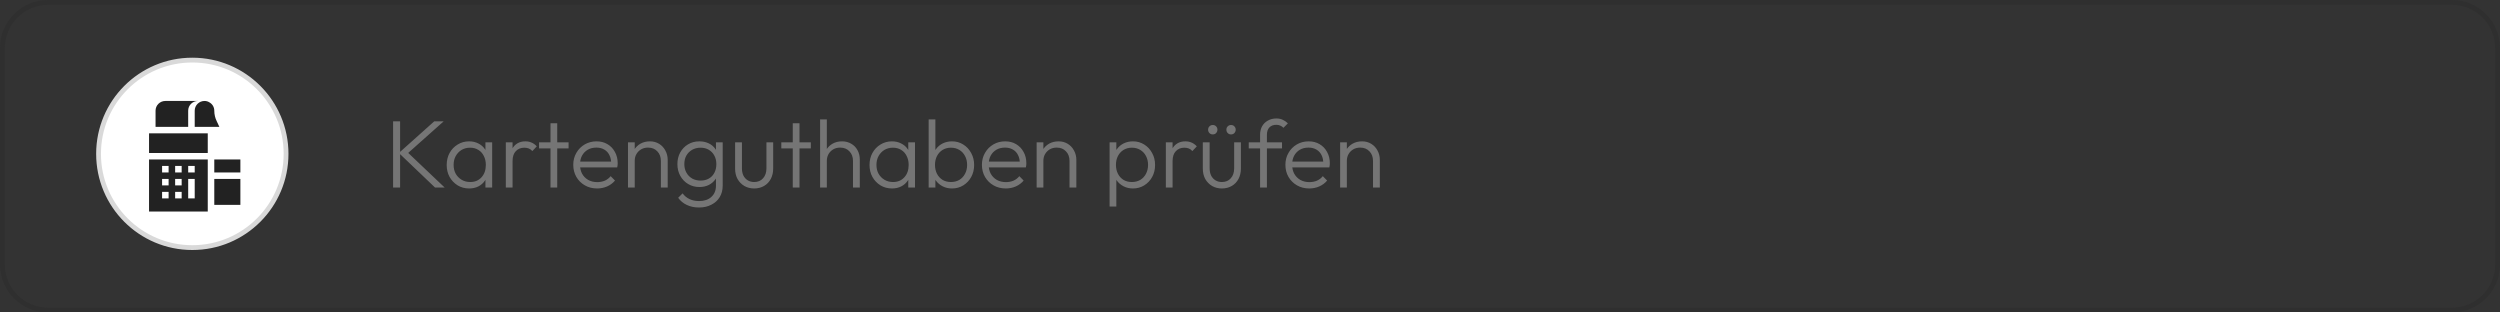
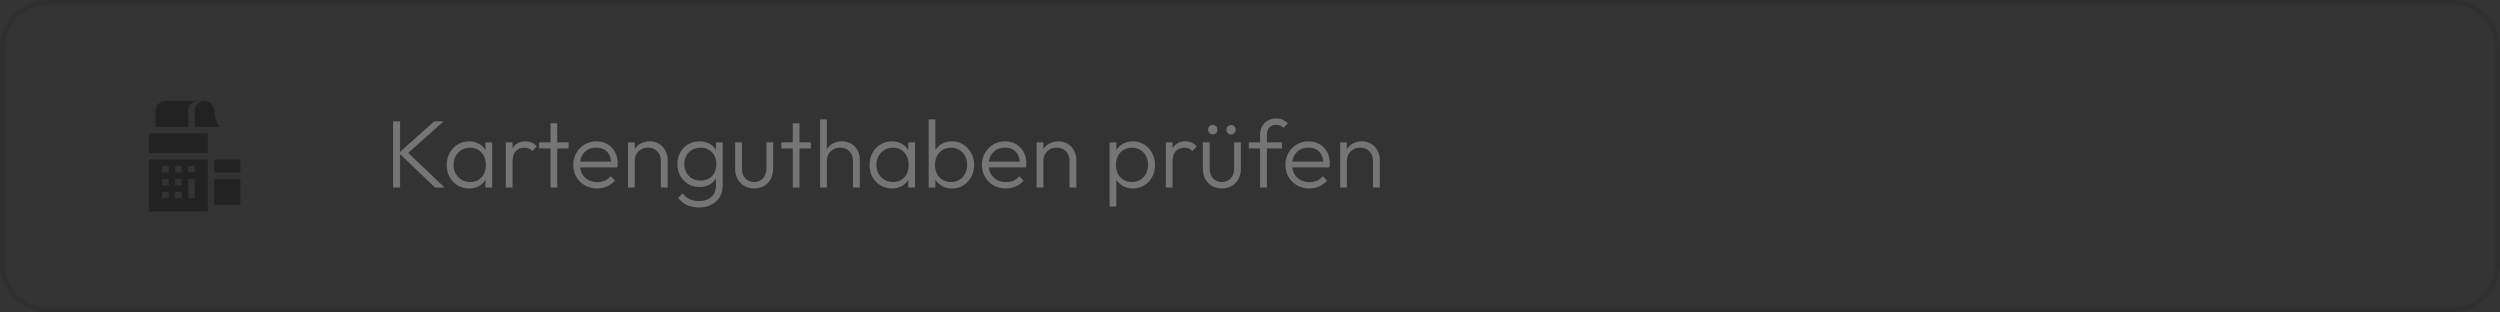
<svg xmlns="http://www.w3.org/2000/svg" width="520" height="65" viewBox="0 0 520 65" fill="none">
  <rect x="0" y="0" width="520" height="65" fill="#333333" stroke="none" />
  <path opacity="0.2" d="M510 0.5H10C4.753 0.5 0.5 4.753 0.5 10V55C0.5 60.247 4.753 64.5 10 64.5H510C515.247 64.5 519.5 60.247 519.5 55V10C519.5 4.753 515.247 0.5 510 0.5Z" stroke="#222222" />
  <path d="M90.482 39L82.962 31.82L90.322 25.24H92.282L84.442 32.22L84.462 31.38L92.482 39H90.482ZM81.762 39V25.24H83.222V39H81.762ZM97.591 39.2C96.698 39.2 95.898 38.987 95.192 38.56C94.485 38.12 93.925 37.533 93.511 36.8C93.112 36.067 92.912 35.24 92.912 34.32C92.912 33.387 93.112 32.553 93.511 31.82C93.925 31.073 94.485 30.487 95.192 30.06C95.898 29.62 96.692 29.4 97.572 29.4C98.291 29.4 98.931 29.547 99.492 29.84C100.065 30.12 100.525 30.52 100.872 31.04C101.232 31.547 101.452 32.14 101.532 32.82V35.76C101.452 36.44 101.232 37.04 100.872 37.56C100.525 38.08 100.065 38.487 99.492 38.78C98.931 39.06 98.298 39.2 97.591 39.2ZM97.811 37.86C98.785 37.86 99.565 37.533 100.152 36.88C100.752 36.227 101.052 35.367 101.052 34.3C101.052 33.593 100.912 32.973 100.632 32.44C100.365 31.893 99.985 31.473 99.492 31.18C99.011 30.873 98.445 30.72 97.791 30.72C97.125 30.72 96.531 30.873 96.011 31.18C95.505 31.487 95.098 31.913 94.791 32.46C94.498 32.993 94.352 33.607 94.352 34.3C94.352 34.993 94.498 35.607 94.791 36.14C95.098 36.673 95.511 37.093 96.031 37.4C96.552 37.707 97.145 37.86 97.811 37.86ZM100.972 39V36.48L101.252 34.16L100.972 31.9V29.6H102.372V39H100.972ZM105.211 39V29.6H106.611V39H105.211ZM106.611 33.52L106.031 33.26C106.031 32.073 106.318 31.133 106.891 30.44C107.478 29.747 108.278 29.4 109.291 29.4C109.758 29.4 110.184 29.487 110.571 29.66C110.958 29.82 111.318 30.08 111.651 30.44L110.731 31.42C110.504 31.167 110.251 30.987 109.971 30.88C109.704 30.773 109.398 30.72 109.051 30.72C108.331 30.72 107.744 30.96 107.291 31.44C106.838 31.907 106.611 32.6 106.611 33.52ZM114.503 39V25.64H115.903V39H114.503ZM112.123 30.86V29.6H118.263V30.86H112.123ZM124.2 39.2C123.253 39.2 122.406 38.987 121.66 38.56C120.913 38.133 120.32 37.547 119.88 36.8C119.453 36.053 119.24 35.213 119.24 34.28C119.24 33.36 119.453 32.533 119.88 31.8C120.306 31.053 120.886 30.467 121.62 30.04C122.353 29.613 123.173 29.4 124.08 29.4C124.933 29.4 125.686 29.593 126.34 29.98C127.006 30.367 127.526 30.907 127.9 31.6C128.286 32.28 128.48 33.067 128.48 33.96C128.48 34.067 128.473 34.193 128.46 34.34C128.446 34.473 128.42 34.633 128.38 34.82H120.24V33.62H127.62L127.12 34.06C127.133 33.367 127.013 32.773 126.76 32.28C126.52 31.773 126.166 31.387 125.7 31.12C125.246 30.84 124.693 30.7 124.04 30.7C123.36 30.7 122.766 30.847 122.26 31.14C121.753 31.433 121.353 31.847 121.06 32.38C120.78 32.9 120.64 33.52 120.64 34.24C120.64 34.96 120.786 35.593 121.079 36.14C121.386 36.687 121.806 37.113 122.34 37.42C122.886 37.727 123.513 37.88 124.22 37.88C124.793 37.88 125.32 37.78 125.8 37.58C126.28 37.367 126.686 37.053 127.02 36.64L127.92 37.56C127.48 38.08 126.933 38.487 126.28 38.78C125.64 39.06 124.946 39.2 124.2 39.2ZM137.461 39V33.48C137.461 32.653 137.215 31.987 136.721 31.48C136.241 30.96 135.601 30.7 134.801 30.7C134.255 30.7 133.775 30.82 133.361 31.06C132.948 31.3 132.621 31.627 132.381 32.04C132.141 32.453 132.021 32.927 132.021 33.46L131.381 33.1C131.381 32.393 131.548 31.76 131.881 31.2C132.215 30.64 132.661 30.2 133.221 29.88C133.795 29.56 134.448 29.4 135.181 29.4C135.901 29.4 136.541 29.573 137.101 29.92C137.661 30.267 138.095 30.733 138.401 31.32C138.721 31.907 138.881 32.547 138.881 33.24V39H137.461ZM130.621 39V29.6H132.021V39H130.621ZM145.38 43.16C144.433 43.16 143.587 42.98 142.84 42.62C142.107 42.273 141.513 41.78 141.06 41.14L141.98 40.22C142.353 40.727 142.827 41.12 143.4 41.4C143.973 41.68 144.647 41.82 145.42 41.82C146.487 41.82 147.333 41.533 147.96 40.96C148.6 40.387 148.92 39.607 148.92 38.62V36.28L149.2 34.14L148.92 32.02V29.6H150.32V38.62C150.32 39.527 150.113 40.32 149.7 41C149.287 41.68 148.707 42.207 147.96 42.58C147.227 42.967 146.367 43.16 145.38 43.16ZM145.48 38.9C144.613 38.9 143.833 38.693 143.14 38.28C142.447 37.867 141.9 37.3 141.5 36.58C141.1 35.86 140.9 35.047 140.9 34.14C140.9 33.233 141.093 32.427 141.48 31.72C141.88 31 142.427 30.433 143.12 30.02C143.813 29.607 144.593 29.4 145.46 29.4C146.193 29.4 146.847 29.54 147.42 29.82C148.007 30.1 148.473 30.5 148.82 31.02C149.18 31.527 149.4 32.127 149.48 32.82V35.48C149.4 36.16 149.18 36.76 148.82 37.28C148.46 37.787 147.993 38.187 147.42 38.48C146.847 38.76 146.2 38.9 145.48 38.9ZM145.74 37.56C146.393 37.56 146.96 37.42 147.44 37.14C147.933 36.86 148.313 36.467 148.58 35.96C148.86 35.44 149 34.833 149 34.14C149 33.46 148.86 32.867 148.58 32.36C148.313 31.853 147.933 31.453 147.44 31.16C146.947 30.867 146.373 30.72 145.72 30.72C145.067 30.72 144.48 30.867 143.96 31.16C143.453 31.453 143.053 31.853 142.76 32.36C142.48 32.867 142.34 33.46 142.34 34.14C142.34 34.807 142.487 35.4 142.78 35.92C143.073 36.44 143.473 36.847 143.98 37.14C144.487 37.42 145.073 37.56 145.74 37.56ZM156.861 39.2C156.101 39.2 155.421 39.027 154.821 38.68C154.221 38.32 153.747 37.833 153.401 37.22C153.067 36.607 152.901 35.887 152.901 35.06V29.6H154.321V35C154.321 35.573 154.421 36.073 154.621 36.5C154.834 36.927 155.134 37.26 155.521 37.5C155.907 37.74 156.354 37.86 156.861 37.86C157.647 37.86 158.267 37.6 158.721 37.08C159.187 36.56 159.421 35.867 159.421 35V29.6H160.821V35.06C160.821 35.873 160.654 36.593 160.321 37.22C159.987 37.847 159.521 38.333 158.921 38.68C158.321 39.027 157.634 39.2 156.861 39.2ZM164.894 39V25.64H166.294V39H164.894ZM162.514 30.86V29.6H168.654V30.86H162.514ZM177.422 39V33.48C177.422 32.653 177.175 31.987 176.682 31.48C176.202 30.96 175.562 30.7 174.762 30.7C174.215 30.7 173.735 30.82 173.322 31.06C172.909 31.3 172.582 31.627 172.342 32.04C172.102 32.453 171.982 32.927 171.982 33.46L171.342 33.1C171.342 32.393 171.509 31.76 171.842 31.2C172.175 30.64 172.622 30.2 173.182 29.88C173.755 29.56 174.409 29.4 175.142 29.4C175.862 29.4 176.502 29.567 177.062 29.9C177.622 30.22 178.055 30.667 178.362 31.24C178.682 31.813 178.842 32.48 178.842 33.24V39H177.422ZM170.582 39V24.84H171.982V39H170.582ZM185.541 39.2C184.648 39.2 183.848 38.987 183.141 38.56C182.434 38.12 181.874 37.533 181.461 36.8C181.061 36.067 180.861 35.24 180.861 34.32C180.861 33.387 181.061 32.553 181.461 31.82C181.874 31.073 182.434 30.487 183.141 30.06C183.848 29.62 184.641 29.4 185.521 29.4C186.241 29.4 186.881 29.547 187.441 29.84C188.014 30.12 188.474 30.52 188.821 31.04C189.181 31.547 189.401 32.14 189.481 32.82V35.76C189.401 36.44 189.181 37.04 188.821 37.56C188.474 38.08 188.014 38.487 187.441 38.78C186.881 39.06 186.248 39.2 185.541 39.2ZM185.761 37.86C186.734 37.86 187.514 37.533 188.101 36.88C188.701 36.227 189.001 35.367 189.001 34.3C189.001 33.593 188.861 32.973 188.581 32.44C188.314 31.893 187.934 31.473 187.441 31.18C186.961 30.873 186.394 30.72 185.741 30.72C185.074 30.72 184.481 30.873 183.961 31.18C183.454 31.487 183.048 31.913 182.741 32.46C182.448 32.993 182.301 33.607 182.301 34.3C182.301 34.993 182.448 35.607 182.741 36.14C183.048 36.673 183.461 37.093 183.981 37.4C184.501 37.707 185.094 37.86 185.761 37.86ZM188.921 39V36.48L189.201 34.16L188.921 31.9V29.6H190.321V39H188.921ZM198.02 39.2C197.3 39.2 196.654 39.053 196.08 38.76C195.507 38.467 195.034 38.067 194.66 37.56C194.3 37.04 194.08 36.44 194 35.76V32.82C194.08 32.127 194.307 31.527 194.68 31.02C195.054 30.5 195.527 30.1 196.1 29.82C196.687 29.54 197.327 29.4 198.02 29.4C198.887 29.4 199.667 29.62 200.36 30.06C201.054 30.487 201.6 31.073 202 31.82C202.414 32.553 202.62 33.387 202.62 34.32C202.62 35.24 202.42 36.067 202.02 36.8C201.62 37.533 201.067 38.12 200.36 38.56C199.667 38.987 198.887 39.2 198.02 39.2ZM197.78 37.86C198.447 37.86 199.034 37.713 199.54 37.42C200.047 37.113 200.44 36.693 200.72 36.16C201.014 35.613 201.16 34.993 201.16 34.3C201.16 33.593 201.014 32.973 200.72 32.44C200.44 31.907 200.047 31.487 199.54 31.18C199.034 30.873 198.454 30.72 197.8 30.72C197.147 30.72 196.567 30.873 196.06 31.18C195.567 31.487 195.18 31.907 194.9 32.44C194.62 32.973 194.48 33.593 194.48 34.3C194.48 34.993 194.62 35.613 194.9 36.16C195.18 36.693 195.567 37.113 196.06 37.42C196.554 37.713 197.127 37.86 197.78 37.86ZM193.16 39V24.84H194.56V31.9L194.28 34.16L194.56 36.48V39H193.16ZM209.2 39.2C208.253 39.2 207.406 38.987 206.66 38.56C205.913 38.133 205.32 37.547 204.88 36.8C204.453 36.053 204.24 35.213 204.24 34.28C204.24 33.36 204.453 32.533 204.88 31.8C205.306 31.053 205.886 30.467 206.62 30.04C207.353 29.613 208.173 29.4 209.08 29.4C209.933 29.4 210.686 29.593 211.34 29.98C212.006 30.367 212.526 30.907 212.9 31.6C213.286 32.28 213.48 33.067 213.48 33.96C213.48 34.067 213.473 34.193 213.46 34.34C213.446 34.473 213.42 34.633 213.38 34.82H205.24V33.62H212.62L212.12 34.06C212.133 33.367 212.013 32.773 211.76 32.28C211.52 31.773 211.166 31.387 210.7 31.12C210.246 30.84 209.693 30.7 209.04 30.7C208.36 30.7 207.766 30.847 207.26 31.14C206.753 31.433 206.353 31.847 206.06 32.38C205.78 32.9 205.64 33.52 205.64 34.24C205.64 34.96 205.786 35.593 206.079 36.14C206.386 36.687 206.806 37.113 207.34 37.42C207.886 37.727 208.513 37.88 209.22 37.88C209.793 37.88 210.32 37.78 210.8 37.58C211.28 37.367 211.686 37.053 212.02 36.64L212.92 37.56C212.48 38.08 211.933 38.487 211.28 38.78C210.64 39.06 209.946 39.2 209.2 39.2ZM222.461 39V33.48C222.461 32.653 222.215 31.987 221.721 31.48C221.241 30.96 220.601 30.7 219.801 30.7C219.255 30.7 218.775 30.82 218.361 31.06C217.948 31.3 217.621 31.627 217.381 32.04C217.141 32.453 217.021 32.927 217.021 33.46L216.381 33.1C216.381 32.393 216.548 31.76 216.881 31.2C217.215 30.64 217.661 30.2 218.221 29.88C218.795 29.56 219.448 29.4 220.181 29.4C220.901 29.4 221.541 29.573 222.101 29.92C222.661 30.267 223.095 30.733 223.401 31.32C223.721 31.907 223.881 32.547 223.881 33.24V39H222.461ZM215.621 39V29.6H217.021V39H215.621ZM235.657 39.2C234.937 39.2 234.29 39.053 233.717 38.76C233.144 38.467 232.67 38.067 232.297 37.56C231.937 37.04 231.717 36.44 231.637 35.76V32.82C231.717 32.127 231.944 31.527 232.317 31.02C232.69 30.5 233.164 30.1 233.737 29.82C234.324 29.54 234.964 29.4 235.657 29.4C236.524 29.4 237.304 29.62 237.997 30.06C238.69 30.487 239.237 31.073 239.637 31.82C240.05 32.553 240.257 33.387 240.257 34.32C240.257 35.24 240.057 36.067 239.657 36.8C239.257 37.533 238.704 38.12 237.997 38.56C237.304 38.987 236.524 39.2 235.657 39.2ZM235.417 37.86C236.084 37.86 236.67 37.713 237.177 37.42C237.684 37.113 238.077 36.693 238.357 36.16C238.65 35.613 238.797 34.993 238.797 34.3C238.797 33.593 238.65 32.973 238.357 32.44C238.077 31.907 237.684 31.487 237.177 31.18C236.67 30.873 236.09 30.72 235.437 30.72C234.784 30.72 234.204 30.873 233.697 31.18C233.204 31.487 232.817 31.907 232.537 32.44C232.257 32.973 232.117 33.593 232.117 34.3C232.117 34.993 232.257 35.613 232.537 36.16C232.817 36.693 233.204 37.113 233.697 37.42C234.19 37.713 234.764 37.86 235.417 37.86ZM230.797 42.96V29.6H232.197V32L231.917 34.28L232.197 36.58V42.96H230.797ZM242.496 39V29.6H243.896V39H242.496ZM243.896 33.52L243.316 33.26C243.316 32.073 243.603 31.133 244.176 30.44C244.763 29.747 245.563 29.4 246.576 29.4C247.043 29.4 247.47 29.487 247.856 29.66C248.243 29.82 248.603 30.08 248.936 30.44L248.016 31.42C247.79 31.167 247.536 30.987 247.256 30.88C246.99 30.773 246.683 30.72 246.336 30.72C245.616 30.72 245.03 30.96 244.576 31.44C244.123 31.907 243.896 32.6 243.896 33.52ZM254.146 39.2C253.386 39.2 252.706 39.027 252.106 38.68C251.506 38.32 251.033 37.833 250.686 37.22C250.353 36.607 250.186 35.887 250.186 35.06V29.6H251.606V35C251.606 35.573 251.706 36.073 251.906 36.5C252.119 36.927 252.419 37.26 252.806 37.5C253.193 37.74 253.639 37.86 254.146 37.86C254.933 37.86 255.553 37.6 256.006 37.08C256.473 36.56 256.706 35.867 256.706 35V29.6H258.106V35.06C258.106 35.873 257.939 36.593 257.606 37.22C257.273 37.847 256.806 38.333 256.206 38.68C255.606 39.027 254.919 39.2 254.146 39.2ZM252.246 27.96C251.979 27.96 251.753 27.867 251.566 27.68C251.379 27.48 251.286 27.247 251.286 26.98C251.286 26.7 251.379 26.467 251.566 26.28C251.753 26.093 251.979 26 252.246 26C252.539 26 252.773 26.093 252.946 26.28C253.133 26.467 253.226 26.7 253.226 26.98C253.226 27.247 253.133 27.48 252.946 27.68C252.773 27.867 252.539 27.96 252.246 27.96ZM256.046 27.96C255.779 27.96 255.553 27.867 255.366 27.68C255.179 27.48 255.086 27.247 255.086 26.98C255.086 26.7 255.179 26.467 255.366 26.28C255.553 26.093 255.779 26 256.046 26C256.339 26 256.573 26.093 256.746 26.28C256.933 26.467 257.026 26.7 257.026 26.98C257.026 27.247 256.933 27.48 256.746 27.68C256.573 27.867 256.339 27.96 256.046 27.96ZM262.099 39V28C262.099 27.347 262.239 26.767 262.519 26.26C262.812 25.753 263.212 25.36 263.719 25.08C264.239 24.787 264.826 24.64 265.479 24.64C265.986 24.64 266.432 24.733 266.819 24.92C267.206 25.093 267.559 25.34 267.879 25.66L266.959 26.58C266.746 26.367 266.519 26.213 266.279 26.12C266.052 26.013 265.786 25.96 265.479 25.96C264.852 25.96 264.366 26.147 264.019 26.52C263.686 26.88 263.519 27.387 263.519 28.04V39H262.099ZM259.739 30.86V29.6H266.659V30.86H259.739ZM272.325 39.2C271.378 39.2 270.531 38.987 269.785 38.56C269.038 38.133 268.445 37.547 268.005 36.8C267.578 36.053 267.365 35.213 267.365 34.28C267.365 33.36 267.578 32.533 268.005 31.8C268.431 31.053 269.011 30.467 269.745 30.04C270.478 29.613 271.298 29.4 272.205 29.4C273.058 29.4 273.811 29.593 274.465 29.98C275.131 30.367 275.651 30.907 276.025 31.6C276.411 32.28 276.605 33.067 276.605 33.96C276.605 34.067 276.598 34.193 276.585 34.34C276.571 34.473 276.545 34.633 276.505 34.82H268.365V33.62H275.745L275.245 34.06C275.258 33.367 275.138 32.773 274.885 32.28C274.645 31.773 274.291 31.387 273.825 31.12C273.371 30.84 272.818 30.7 272.165 30.7C271.485 30.7 270.891 30.847 270.385 31.14C269.878 31.433 269.478 31.847 269.185 32.38C268.905 32.9 268.765 33.52 268.765 34.24C268.765 34.96 268.911 35.593 269.204 36.14C269.511 36.687 269.931 37.113 270.465 37.42C271.011 37.727 271.638 37.88 272.345 37.88C272.918 37.88 273.445 37.78 273.925 37.58C274.405 37.367 274.811 37.053 275.145 36.64L276.045 37.56C275.605 38.08 275.058 38.487 274.405 38.78C273.765 39.06 273.071 39.2 272.325 39.2ZM285.586 39V33.48C285.586 32.653 285.34 31.987 284.846 31.48C284.366 30.96 283.726 30.7 282.926 30.7C282.38 30.7 281.9 30.82 281.486 31.06C281.073 31.3 280.746 31.627 280.506 32.04C280.266 32.453 280.146 32.927 280.146 33.46L279.506 33.1C279.506 32.393 279.673 31.76 280.006 31.2C280.34 30.64 280.786 30.2 281.346 29.88C281.92 29.56 282.573 29.4 283.306 29.4C284.026 29.4 284.666 29.573 285.226 29.92C285.786 30.267 286.22 30.733 286.526 31.32C286.846 31.907 287.006 32.547 287.006 33.24V39H285.586ZM278.746 39V29.6H280.146V39H278.746Z" fill="#757575" />
-   <path d="M40 51.5C50.77 51.5 59.5 42.77 59.5 32C59.5 21.23 50.77 12.5 40 12.5C29.23 12.5 20.5 21.23 20.5 32C20.5 42.77 29.23 51.5 40 51.5Z" fill="white" stroke="#D9D9D9" />
  <path d="M31 27.738H43.214V31.826H31V27.738ZM31 33.174V44H43.214V33.174H31ZM35.071 41.26H33.714V39.912H35.071V41.26ZM35.071 38.564H33.714V37.217H35.071V38.564ZM35.071 35.869H33.714V34.521H35.071V35.869ZM37.786 41.26H36.429V39.912H37.786V41.26ZM37.786 38.564H36.429V37.217H37.786V38.564ZM37.786 35.869H36.429V34.521H37.786V35.869ZM40.5 41.26H39.143V37.217H40.5V41.26ZM40.5 35.869H39.143V34.521H40.5V35.869ZM45.101 25.259C44.761 24.585 44.571 23.817 44.571 23.021C44.571 22.267 44.164 21.62 43.54 21.283C43.255 21.094 42.902 21 42.536 21C41.409 21 40.5 21.903 40.5 23.021V26.391H45.63L45.101 25.259ZM44.571 33.174H50V35.869H44.571V33.174ZM44.571 37.217H50V42.607H44.571V37.217Z" fill="#222222" />
  <path d="M41.177 21C40.05 21 39.141 21.903 39.141 23.021V26.391H32.355V23.021C32.355 21.903 33.265 21 34.391 21H41.177Z" fill="#222222" />
</svg>